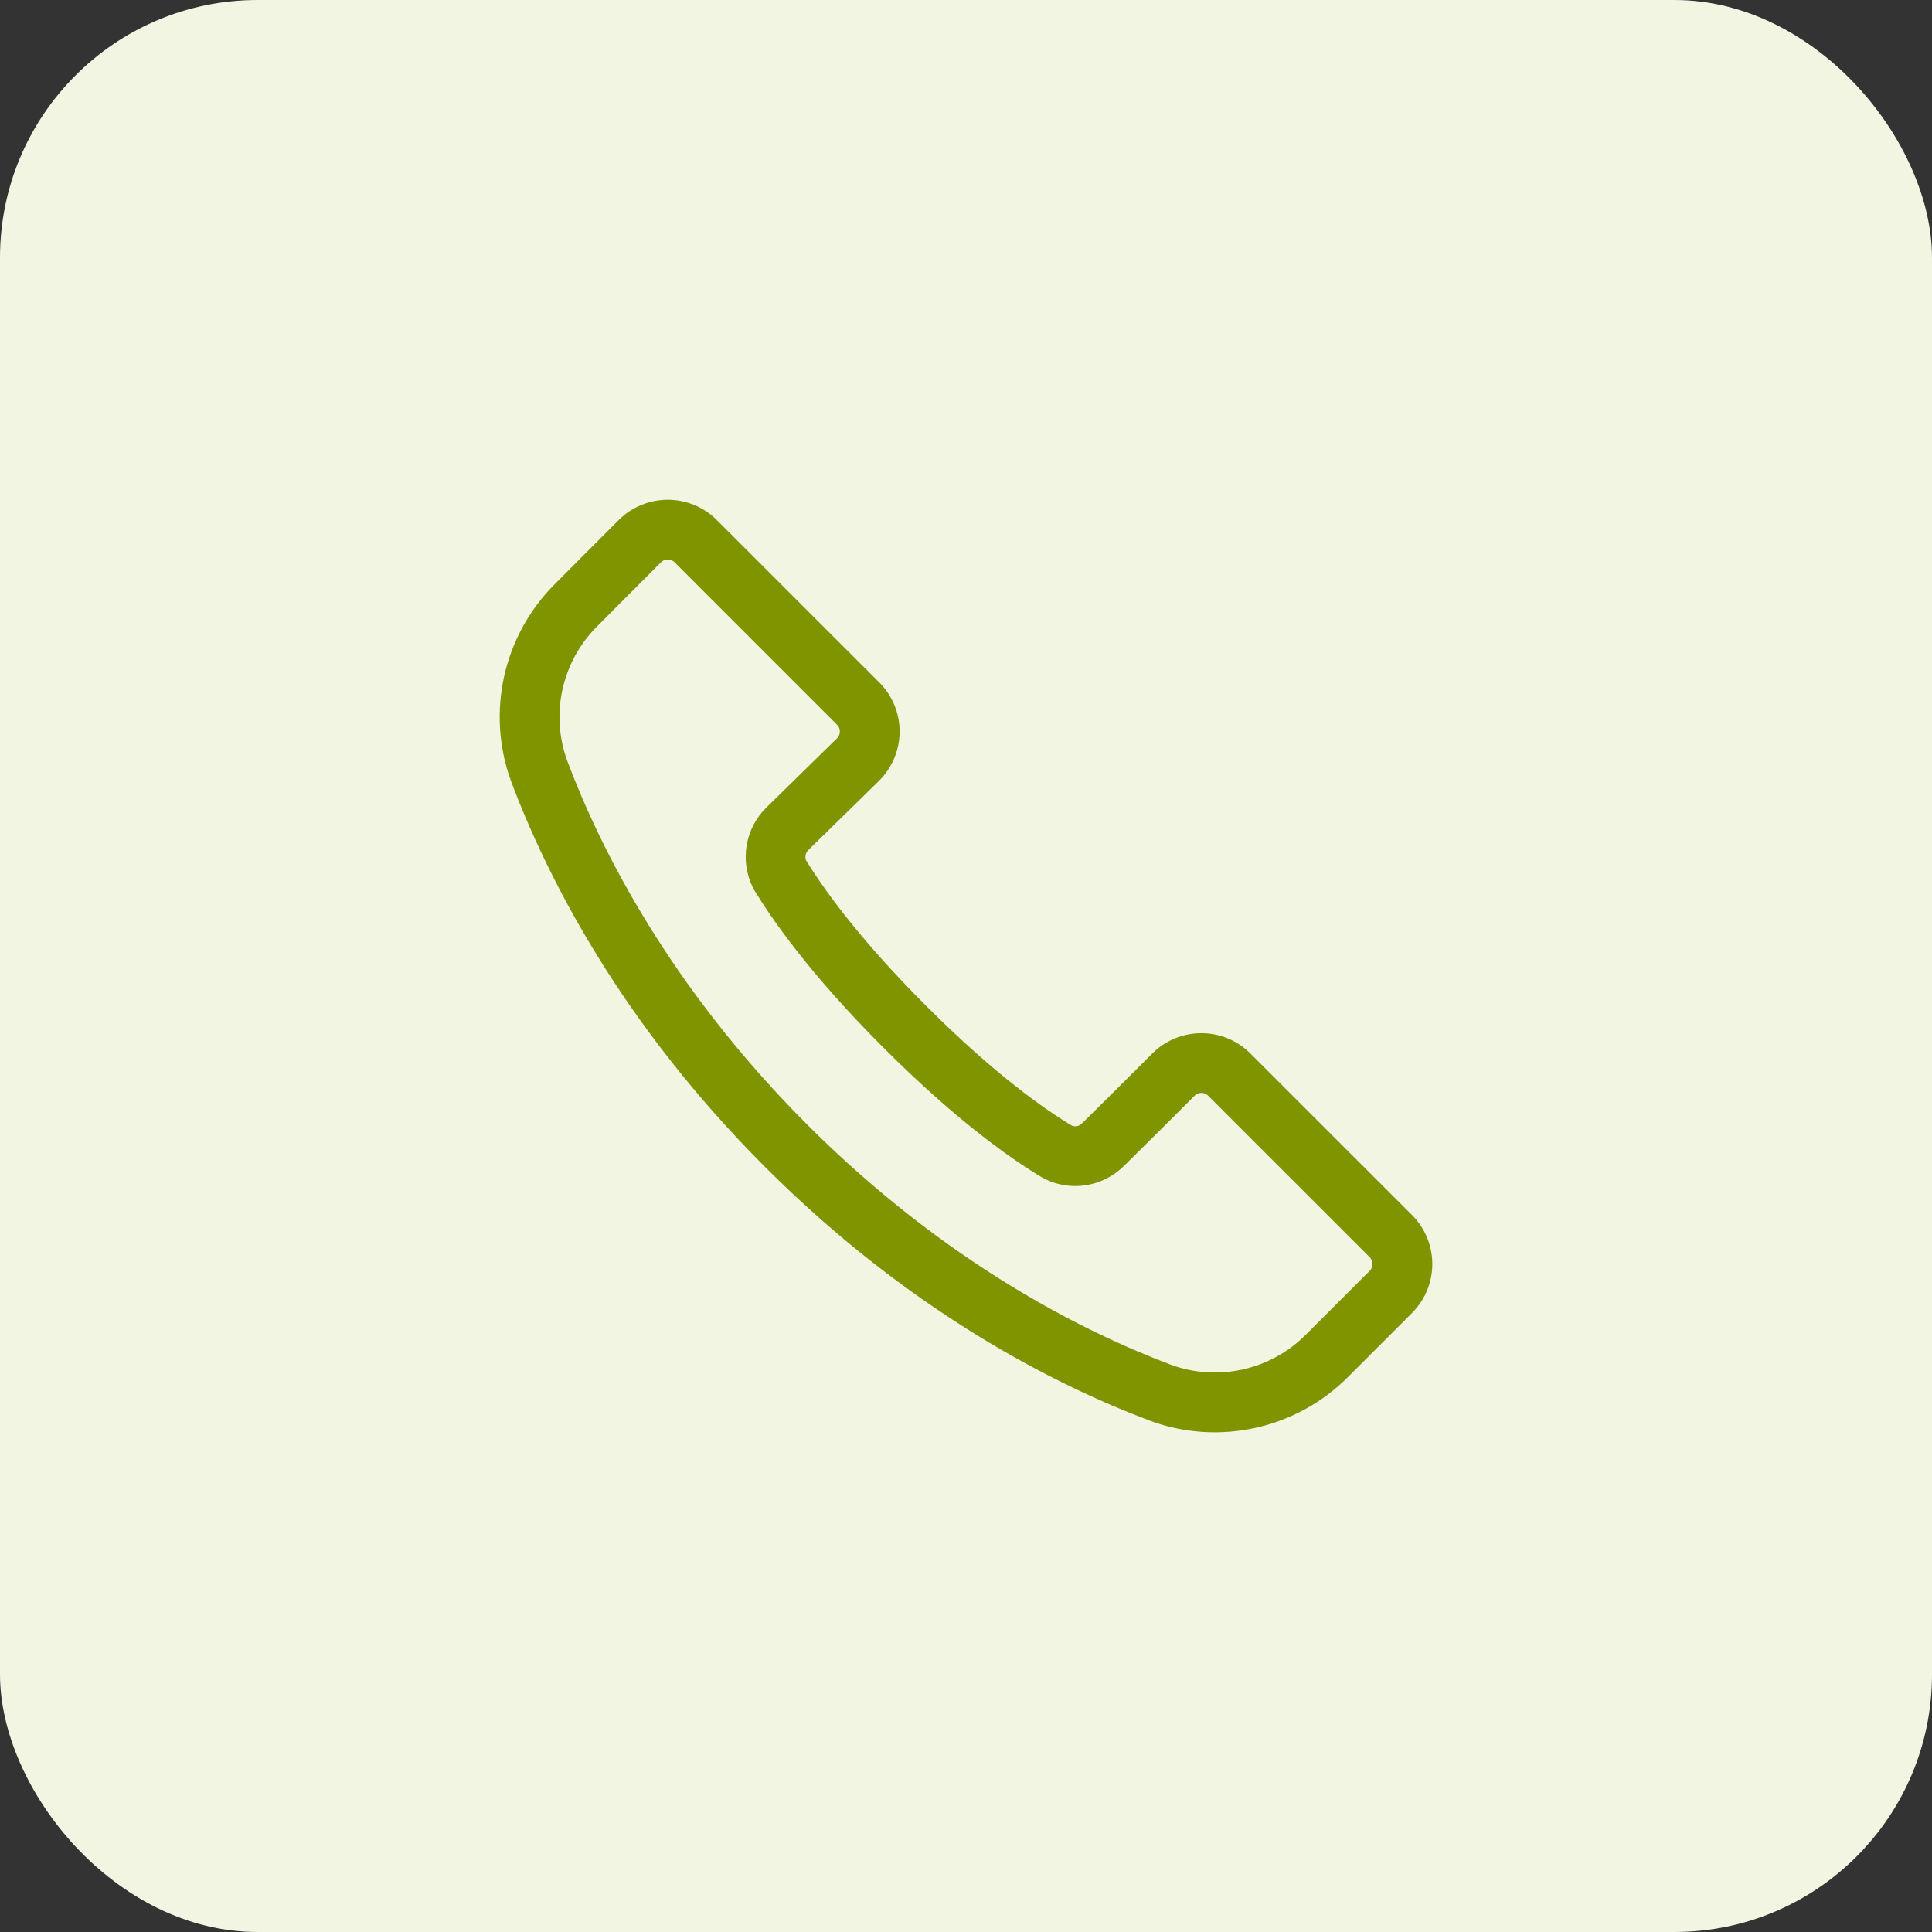
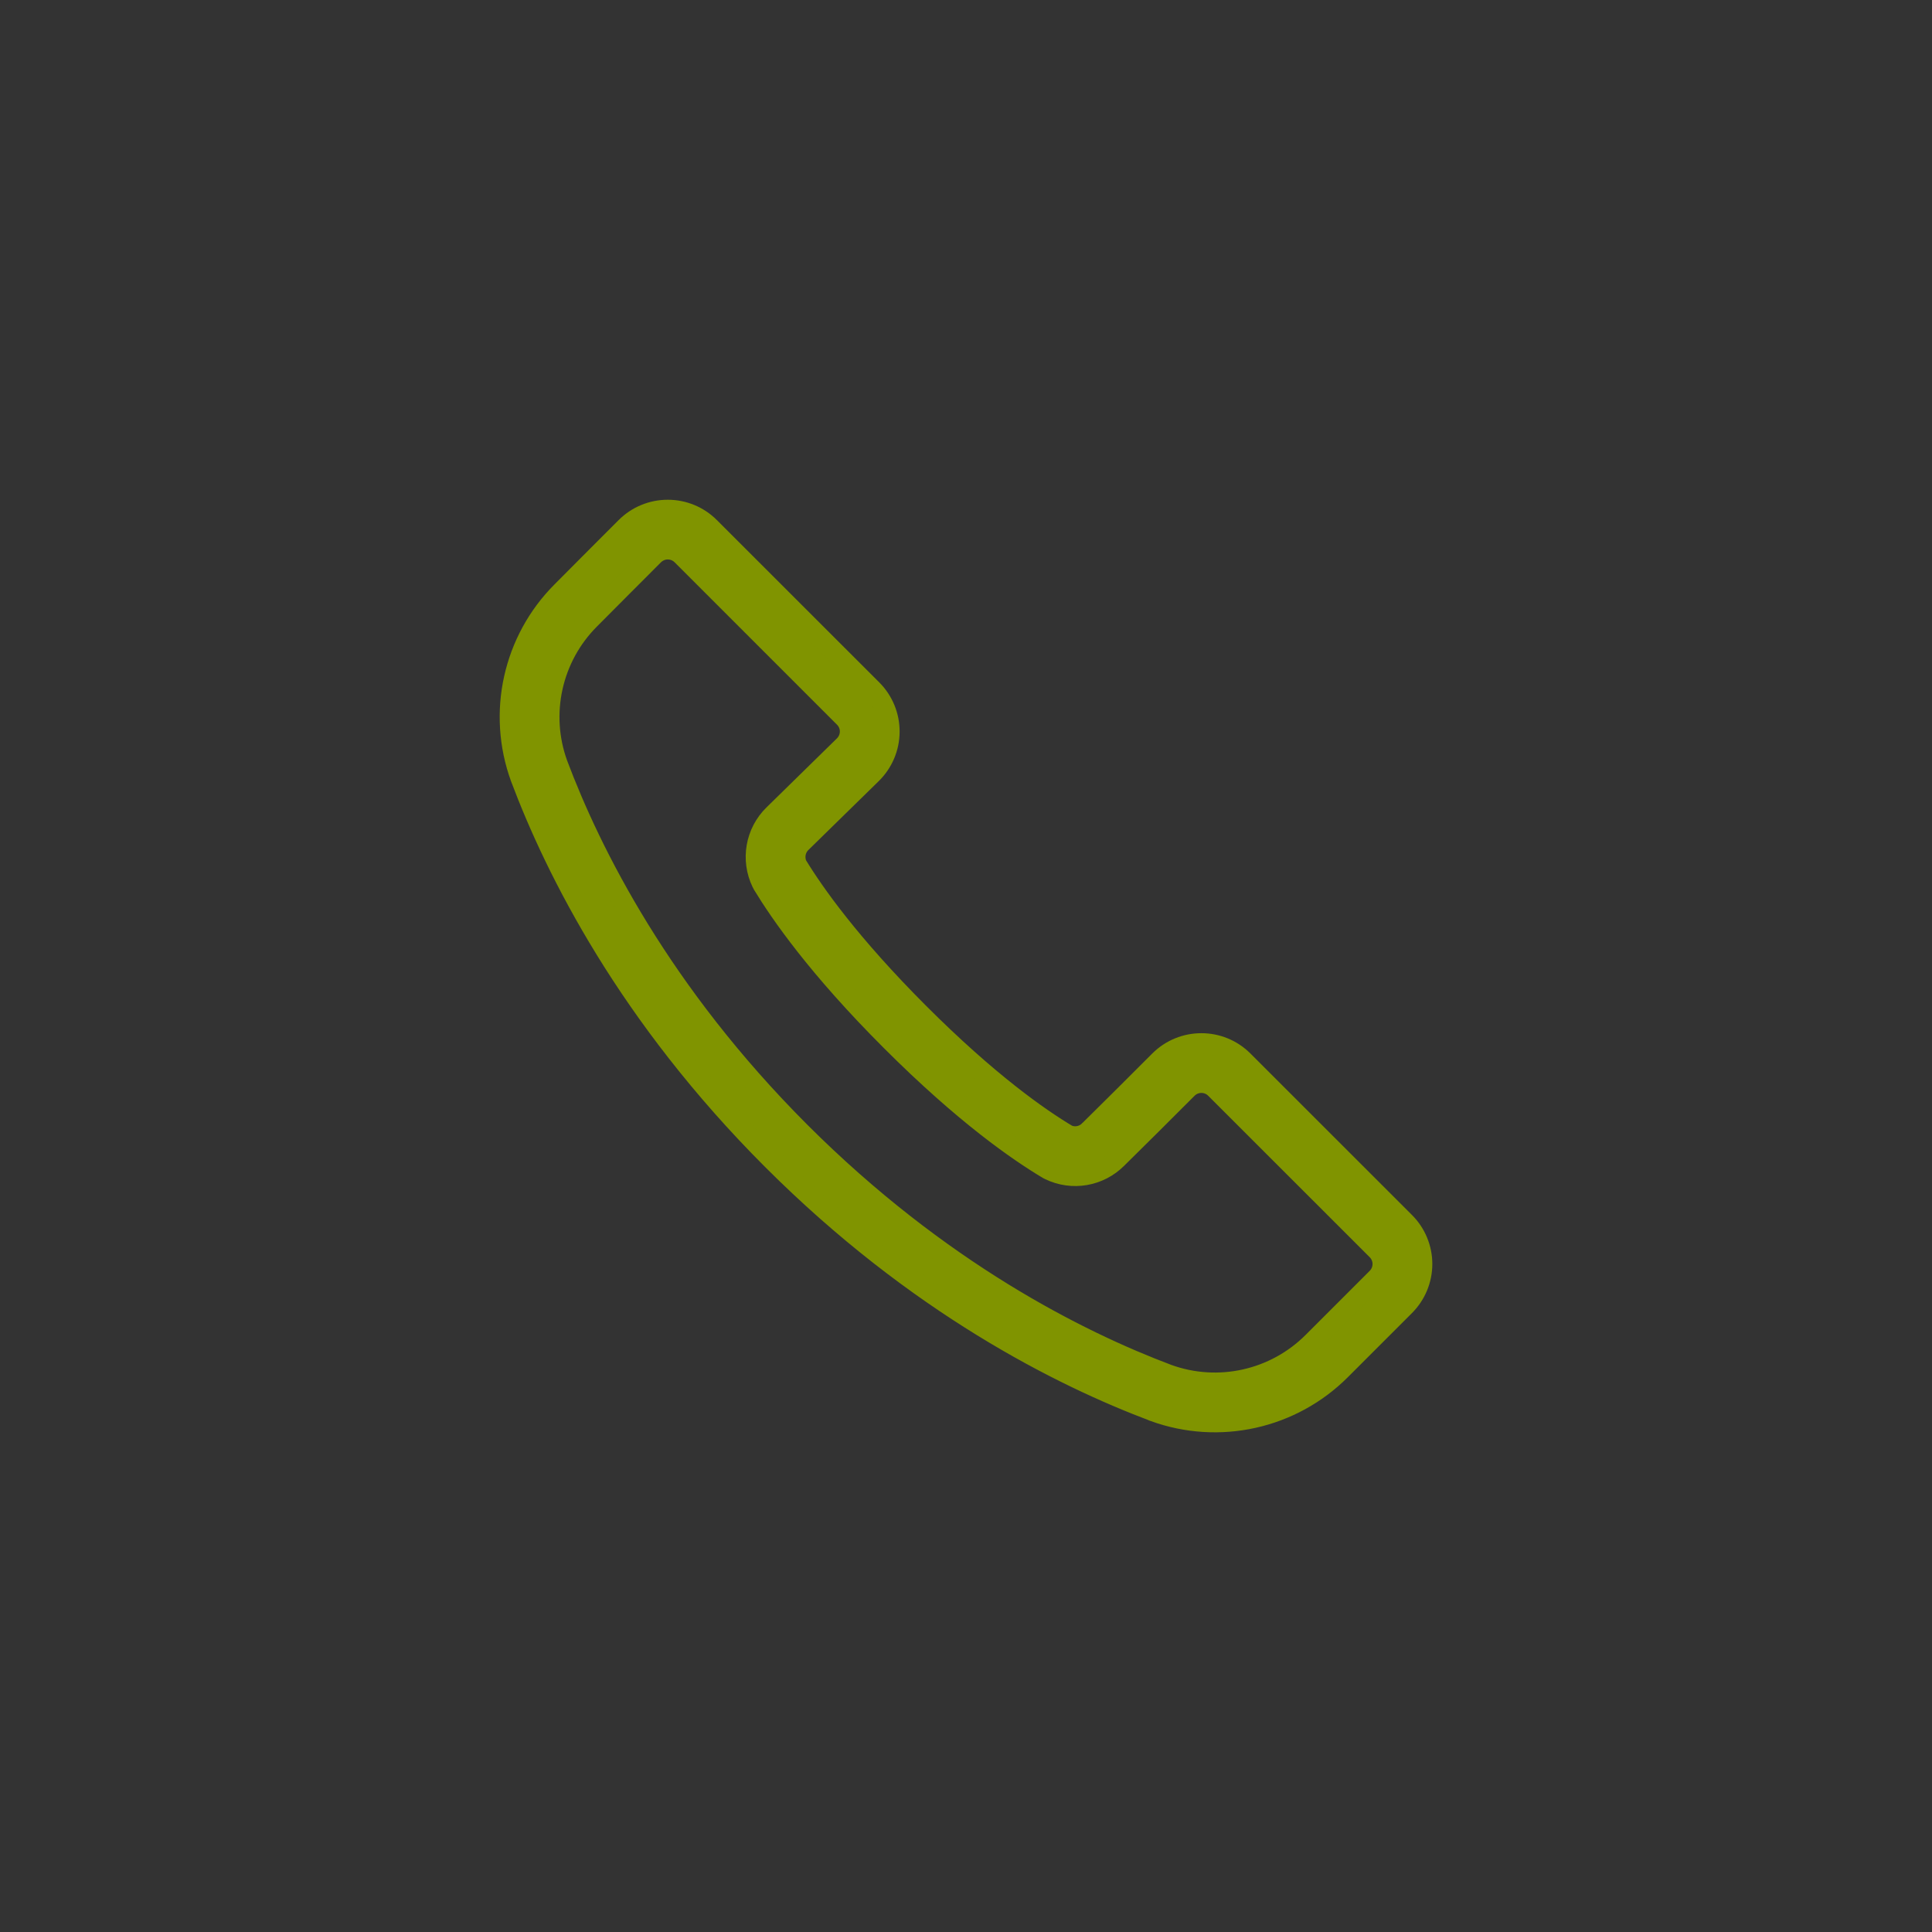
<svg xmlns="http://www.w3.org/2000/svg" width="33" height="33" viewBox="0 0 33 33" fill="none">
  <rect x="0" y="0" width="33" height="33" fill="#333333" stroke="none" />
-   <rect width="33" height="33" rx="4.4" fill="#F3F5E3" />
  <path fill-rule="evenodd" clip-rule="evenodd" d="M8.891 13.284C8.892 13.285 8.892 13.287 8.892 13.287C9.489 14.874 10.725 17.346 13.193 19.813C15.659 22.279 18.127 23.512 19.711 24.108C19.712 24.109 19.713 24.109 19.714 24.11C20.823 24.512 22.065 24.236 22.899 23.402C23.282 23.019 23.69 22.611 23.995 22.306C24.185 22.116 24.292 21.859 24.292 21.59C24.292 21.322 24.185 21.064 23.995 20.875C23.282 20.162 21.949 18.829 21.236 18.117C20.841 17.722 20.2 17.722 19.804 18.117C19.437 18.484 18.937 18.984 18.604 19.311L18.601 19.313C18.505 19.41 18.359 19.437 18.235 19.384C17.751 19.096 16.878 18.485 15.696 17.302C14.518 16.124 13.906 15.254 13.613 14.773C13.557 14.643 13.586 14.494 13.686 14.396L14.889 13.218C15.082 13.029 15.192 12.77 15.193 12.5C15.195 12.23 15.088 11.97 14.897 11.779C14.178 11.061 12.837 9.72 12.122 9.005C11.932 8.815 11.675 8.709 11.406 8.709C11.137 8.709 10.88 8.815 10.69 9.005C10.386 9.309 9.978 9.717 9.596 10.102C8.763 10.935 8.488 12.176 8.891 13.284ZM9.525 13.052C9.212 12.191 9.427 11.226 10.075 10.578L10.076 10.577C10.457 10.193 10.864 9.786 11.168 9.482C11.231 9.419 11.317 9.383 11.406 9.383C11.496 9.383 11.582 9.419 11.645 9.482L14.419 12.256C14.483 12.32 14.519 12.406 14.518 12.496C14.518 12.586 14.481 12.672 14.417 12.735L13.214 13.914C12.903 14.218 12.822 14.686 13.011 15.077C13.015 15.087 13.02 15.096 13.026 15.106C13.33 15.607 13.968 16.529 15.219 17.779C16.474 19.035 17.4 19.673 17.902 19.972C17.911 19.977 17.919 19.981 17.928 19.985C18.314 20.172 18.776 20.093 19.079 19.79C19.412 19.464 19.913 18.963 20.282 18.594C20.414 18.462 20.628 18.462 20.759 18.594C21.472 19.306 22.805 20.639 23.518 21.352C23.581 21.415 23.617 21.501 23.617 21.59C23.617 21.68 23.581 21.766 23.518 21.829L22.422 22.925C21.773 23.573 20.809 23.788 19.947 23.476C18.42 22.901 16.046 21.71 13.67 19.336C11.294 16.96 10.1 14.582 9.525 13.052Z" fill="#809400" stroke="#809400" stroke-width="0.346" />
</svg>